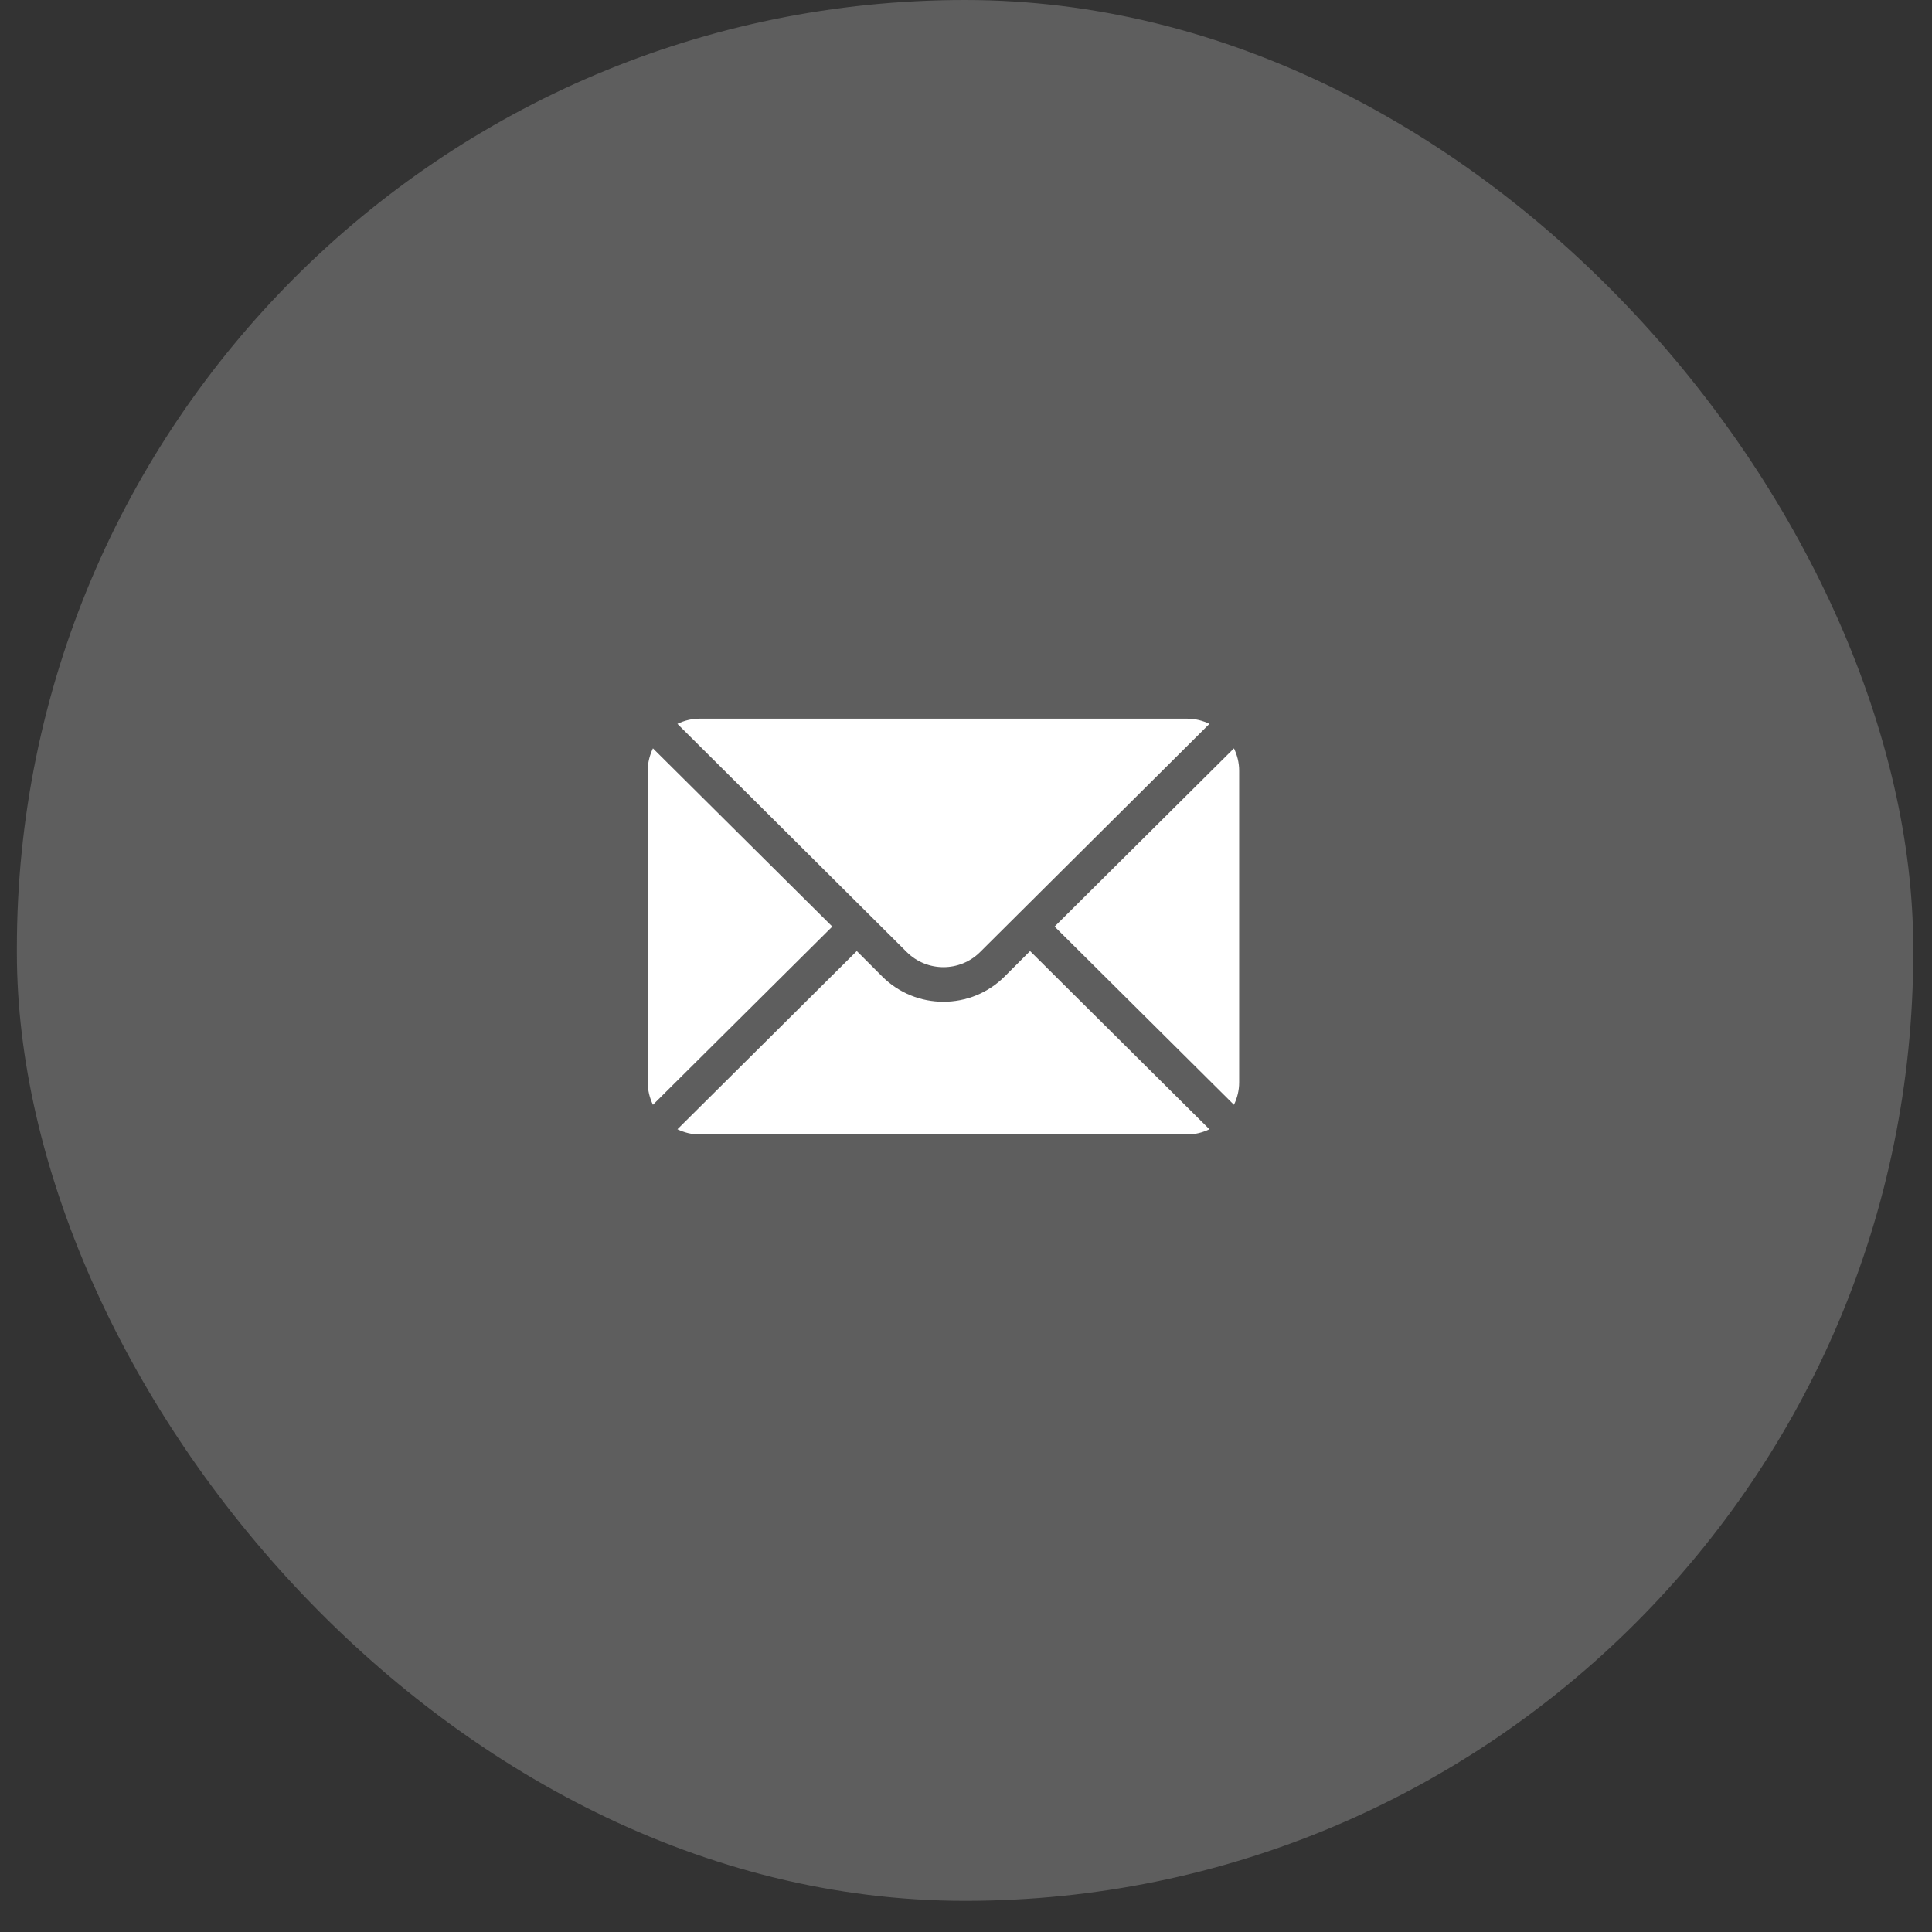
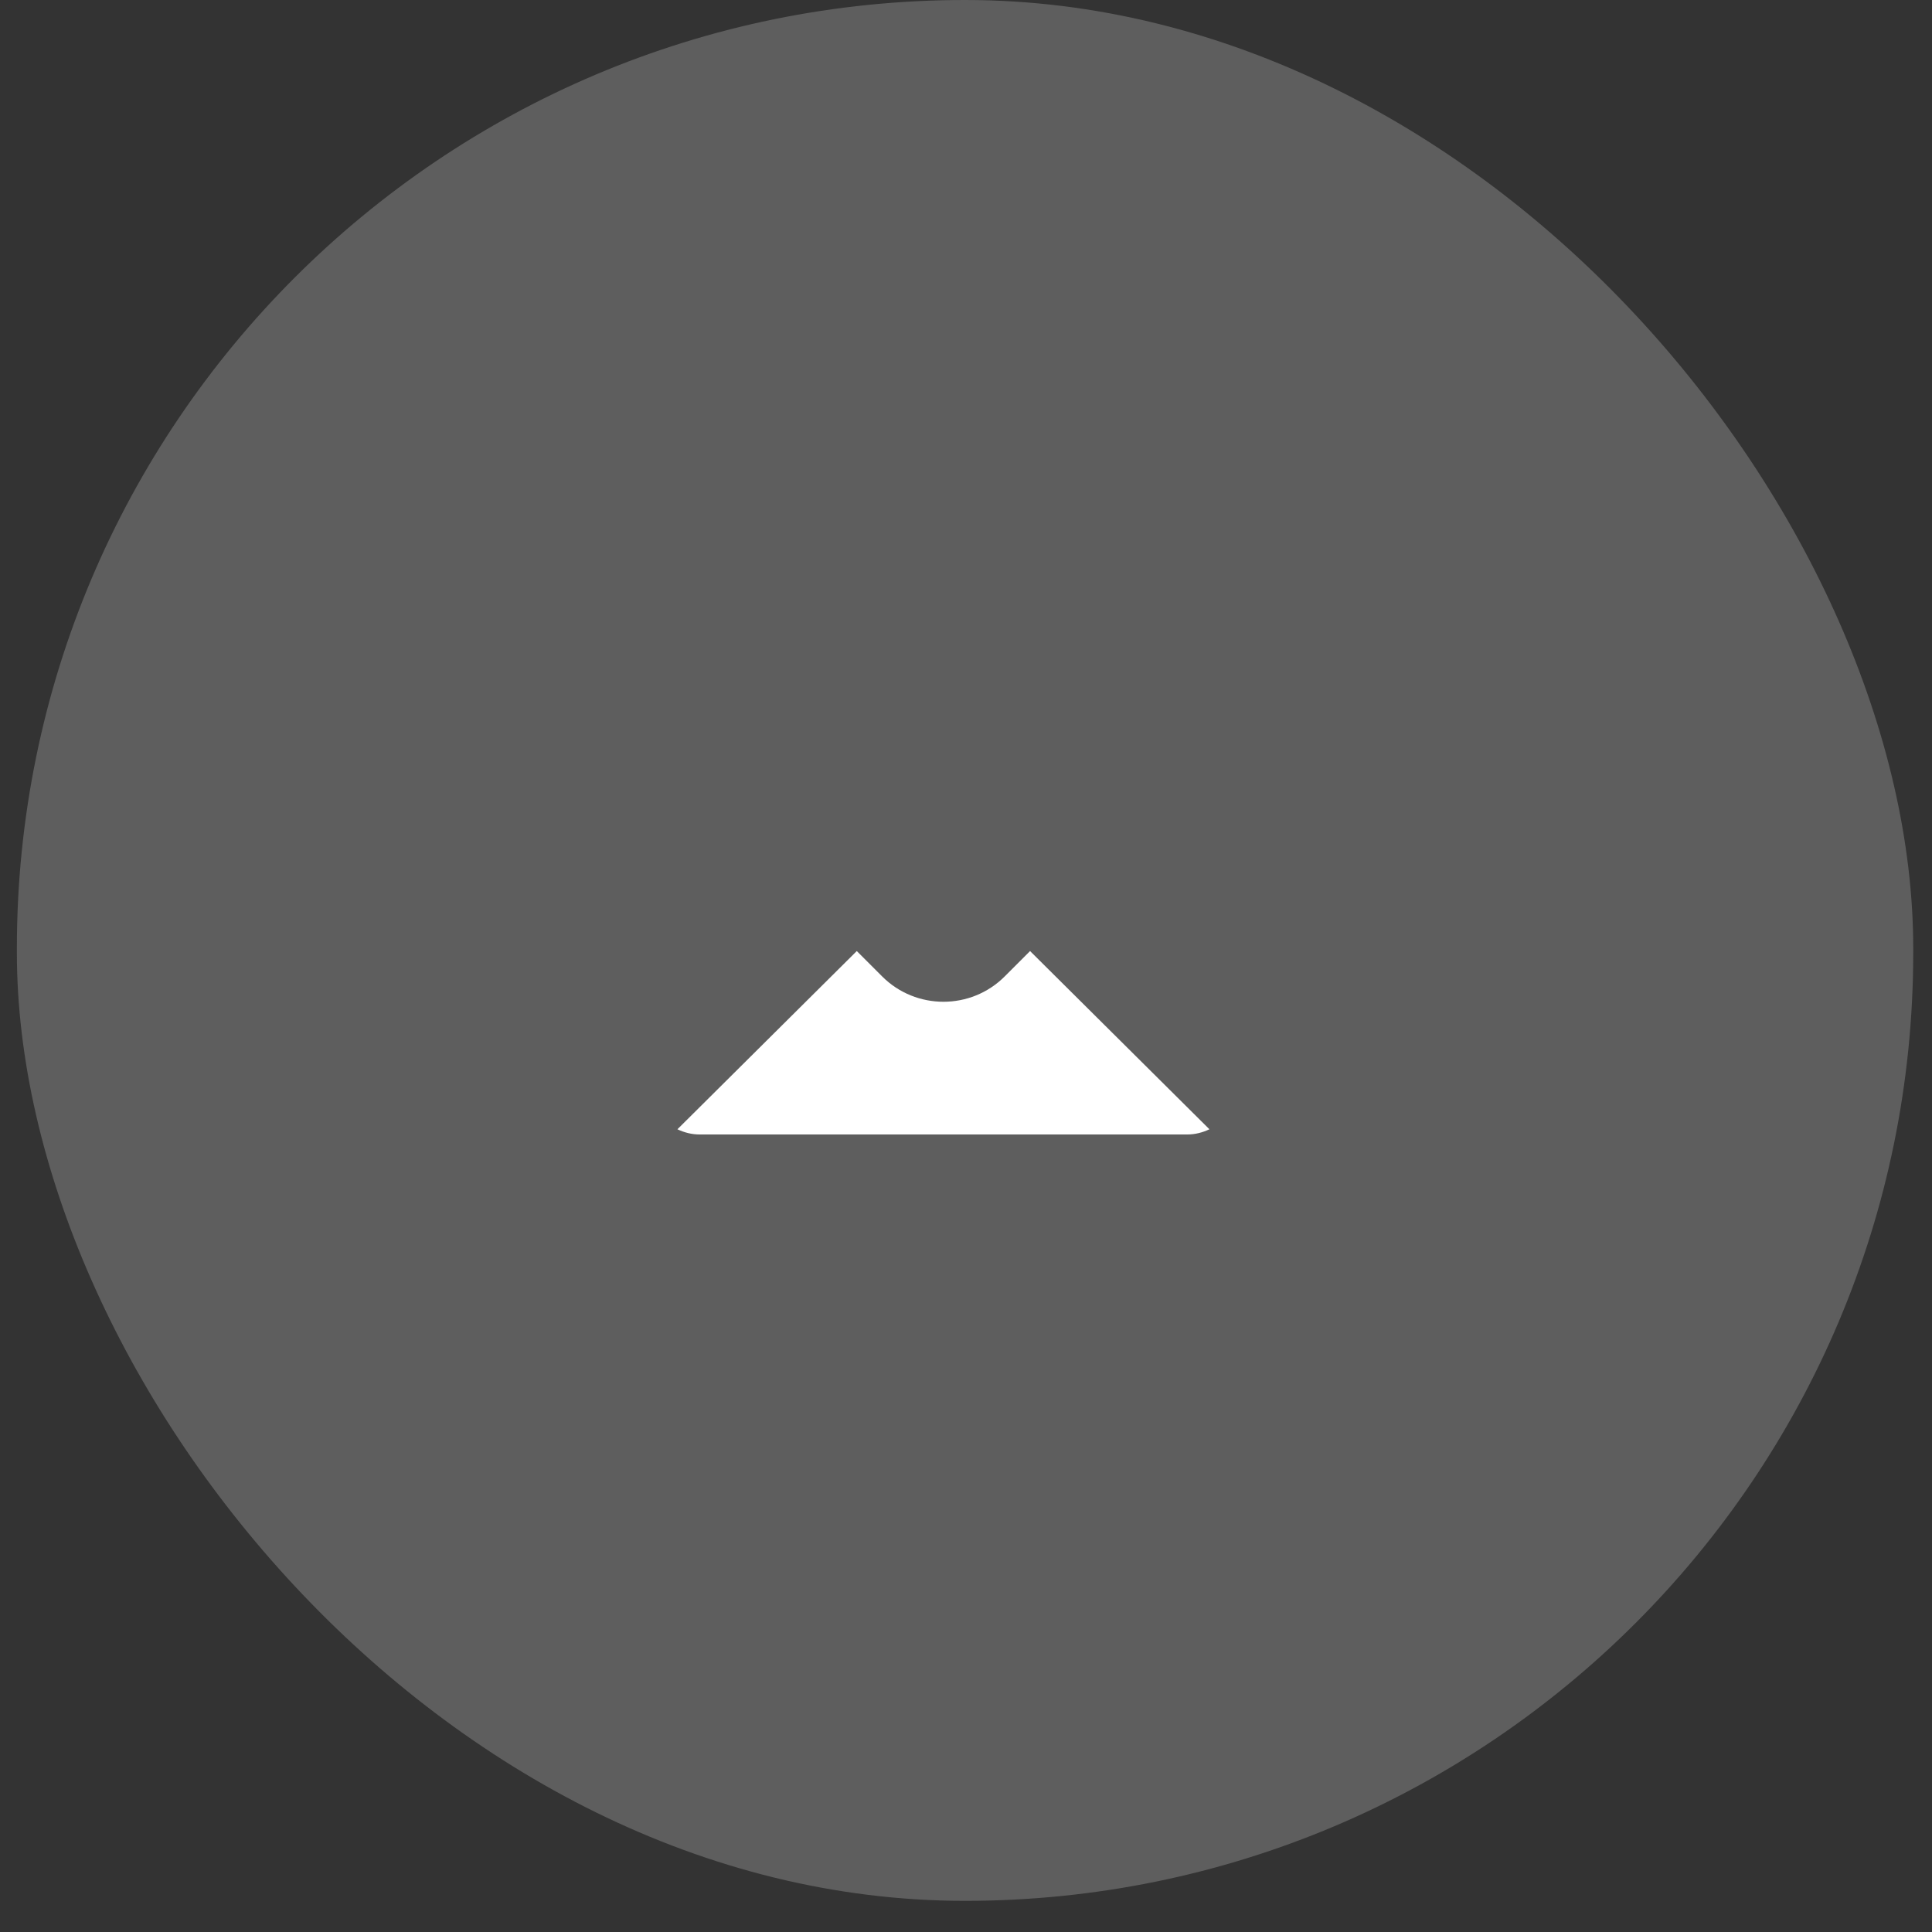
<svg xmlns="http://www.w3.org/2000/svg" width="49" height="49" viewBox="0 0 49 49" fill="none">
  <rect x="0" y="0" width="49" height="49" fill="#333333" stroke="none" />
  <rect x="0.428" width="48.096" height="48.21" rx="24.048" fill="#5E5E5E" />
  <g clip-path="url(#clip0_785_195)">
-     <path d="M31.296 18.98L26.747 23.5L31.296 28.02C31.378 27.848 31.428 27.658 31.428 27.455V19.545C31.428 19.342 31.378 19.152 31.296 18.98Z" fill="white" />
-     <path d="M30.109 18.227H17.746C17.543 18.227 17.353 18.276 17.181 18.359L22.995 24.144C23.51 24.658 24.346 24.658 24.86 24.144L30.674 18.359C30.502 18.276 30.312 18.227 30.109 18.227Z" fill="white" />
-     <path d="M16.56 18.98C16.478 19.152 16.428 19.342 16.428 19.545V27.455C16.428 27.658 16.478 27.848 16.56 28.02L21.109 23.5L16.56 18.98Z" fill="white" />
    <path d="M26.125 24.121L25.481 24.765C24.625 25.621 23.231 25.621 22.374 24.765L21.73 24.121L17.181 28.641C17.353 28.723 17.543 28.773 17.746 28.773H30.109C30.312 28.773 30.502 28.723 30.674 28.641L26.125 24.121Z" fill="white" />
  </g>
  <defs>
    <clipPath id="clip0_785_195">
      <rect width="15" height="15" fill="white" transform="translate(16.428 16)" />
    </clipPath>
  </defs>
</svg>